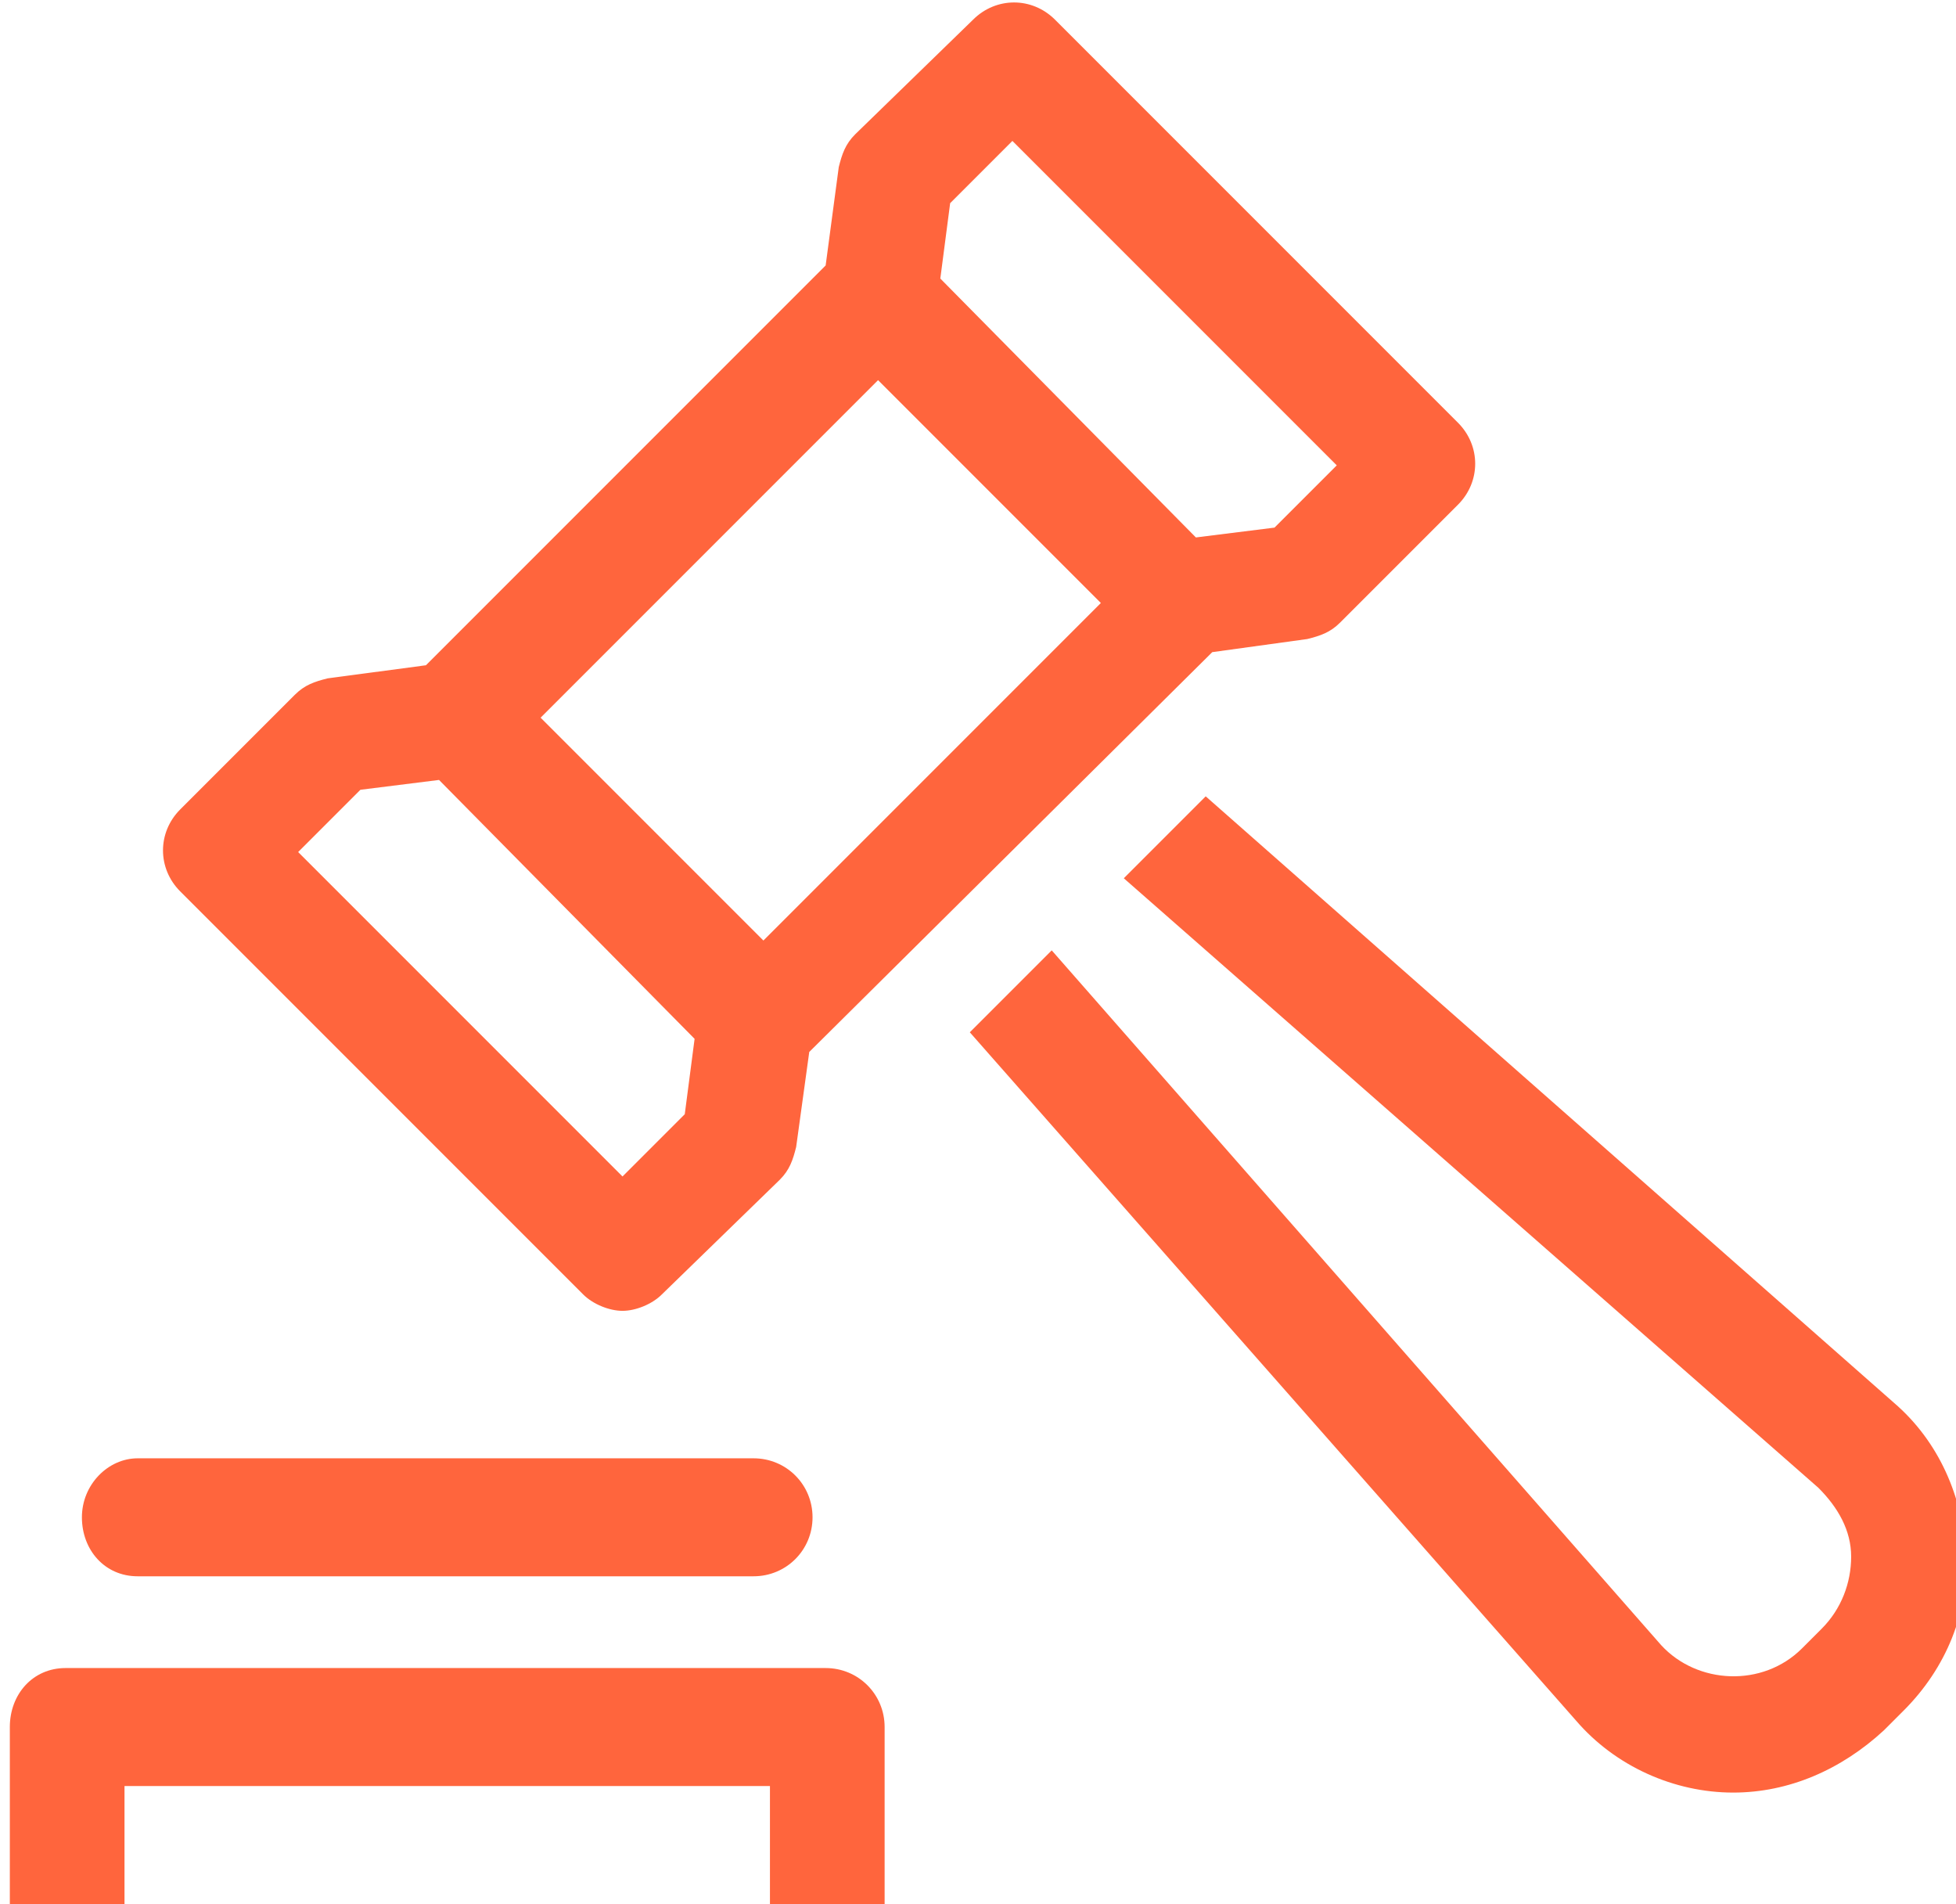
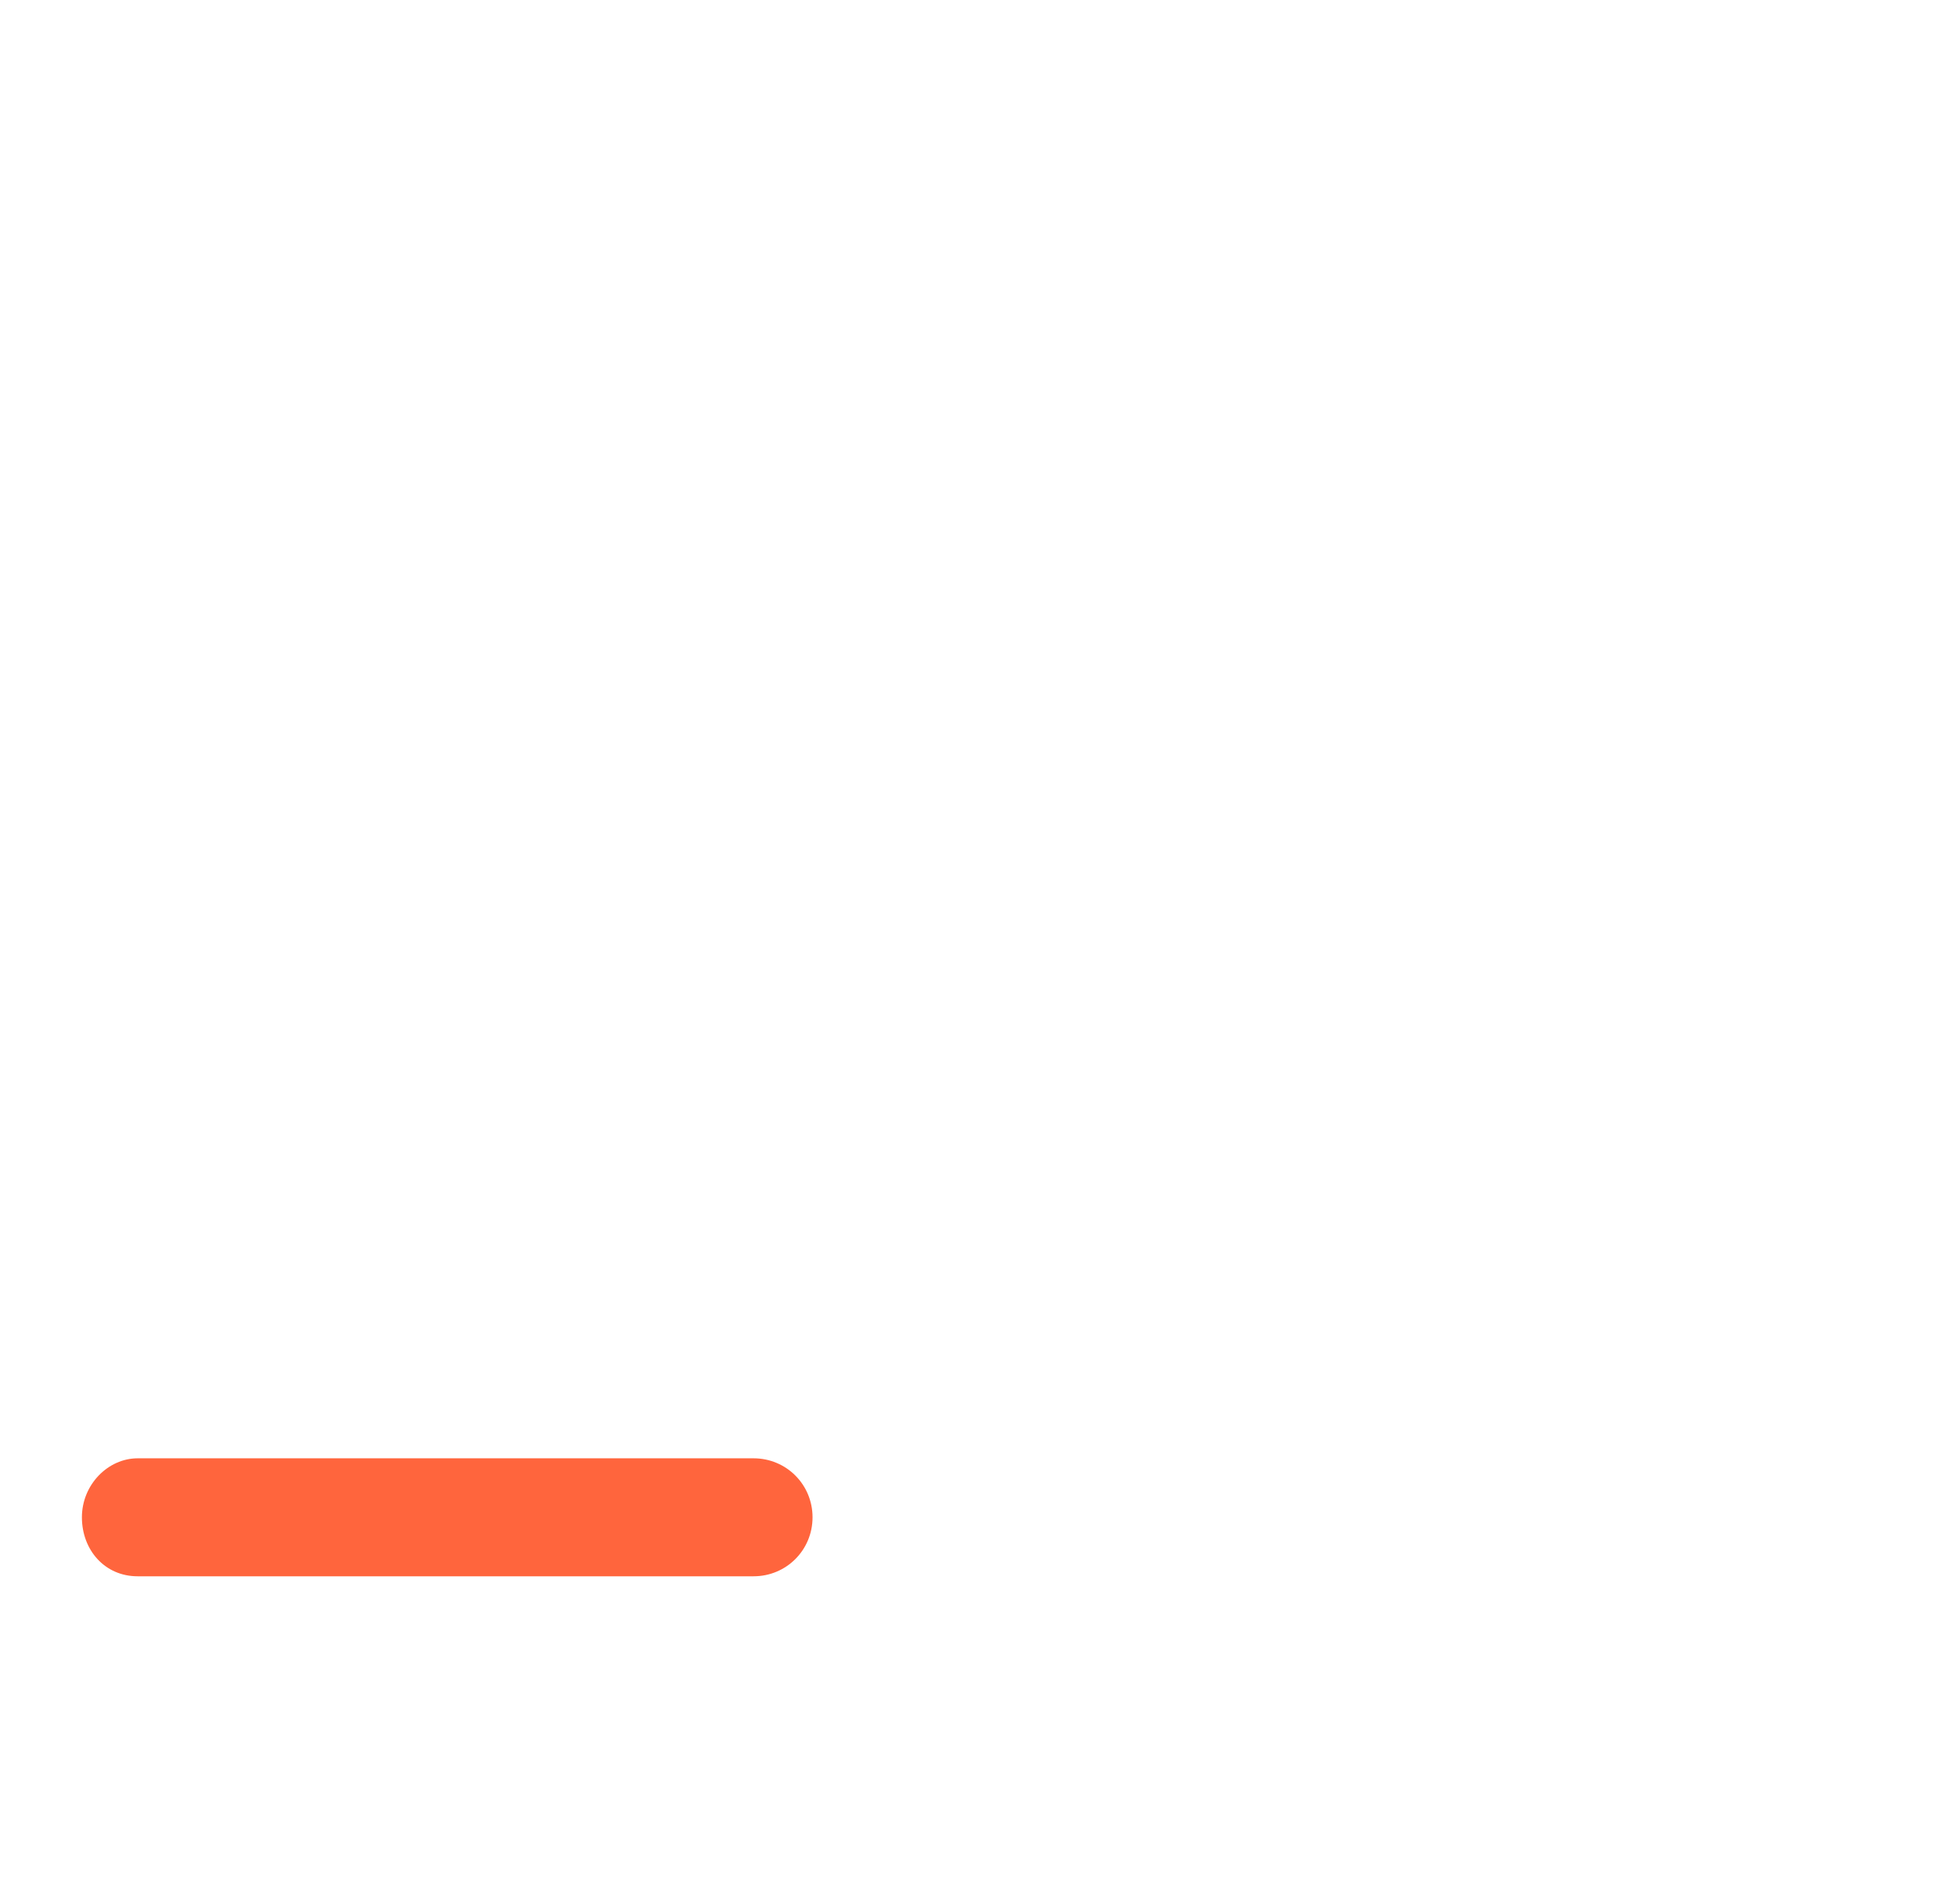
<svg xmlns="http://www.w3.org/2000/svg" version="1.1" id="Capa_1" x="0px" y="0px" viewBox="0 0 59.7 58.1" enable-background="new 0 0 59.7 58.1" xml:space="preserve">
  <g>
    <g>
      <path fill="#FF653D" d="M23,48.1H4.2c-1,0-1.7-0.8-1.7-1.8c0-1,0.8-1.8,1.7-1.8H23c1,0,1.8,0.8,1.8,1.8C24.8,47.3,24,48.1,23,48.1    z" />
    </g>
-     <path fill="#FF653D" d="M44.5,12.9L32.2,0.6c-0.7-0.7-1.8-0.7-2.5,0l-3.6,3.5c-0.3,0.3-0.4,0.6-0.5,1l-0.4,3L13,20.3l-3,0.4   c-0.4,0.1-0.7,0.2-1,0.5l-3.5,3.5c-0.7,0.7-0.7,1.8,0,2.5l12.3,12.3c0.3,0.3,0.8,0.5,1.2,0.5c0.4,0,0.9-0.2,1.2-0.5l3.6-3.5   c0.3-0.3,0.4-0.6,0.5-1l0.4-2.9L37,19.9l2.9-0.4c0.4-0.1,0.7-0.2,1-0.5l3.6-3.6C45.2,14.7,45.2,13.6,44.5,12.9z M20.9,34L19,35.9   l-9.9-9.9l1.9-1.9l2.4-0.3l7.8,7.9L20.9,34z M23.3,28.7l-6.8-6.8l10.3-10.3l6.8,6.8L23.3,28.7z M38.9,16.1l-2.4,0.3l-7.8-7.9   L29,6.2l1.9-1.9l9.9,9.9L38.9,16.1z" />
    <g>
-       <path fill="#FF653D" d="M57.8,42.8l-21-18.5l-2.5,2.5l21.2,18.6c0.6,0.6,1,1.3,1,2.1c0,0.8-0.3,1.6-0.9,2.2L55,50.3    c-1.2,1.2-3.2,1.1-4.3-0.1L32.1,29l-2.5,2.5l18.5,21c1.2,1.4,3,2.2,4.8,2.2c1.7,0,3.3-0.7,4.6-1.9l0.6-0.6c1.3-1.3,2-3,1.9-4.8    C59.9,45.7,59.2,44,57.8,42.8z" />
-     </g>
+       </g>
    <g>
-       <path fill="#FF653D" d="M3.8,54.5h19.7v3.6h3.5v-5.4c0-1-0.8-1.8-1.8-1.8H2c-1,0-1.7,0.8-1.7,1.8v5.4h3.5V54.5z" />
-     </g>
+       </g>
  </g>
</svg>